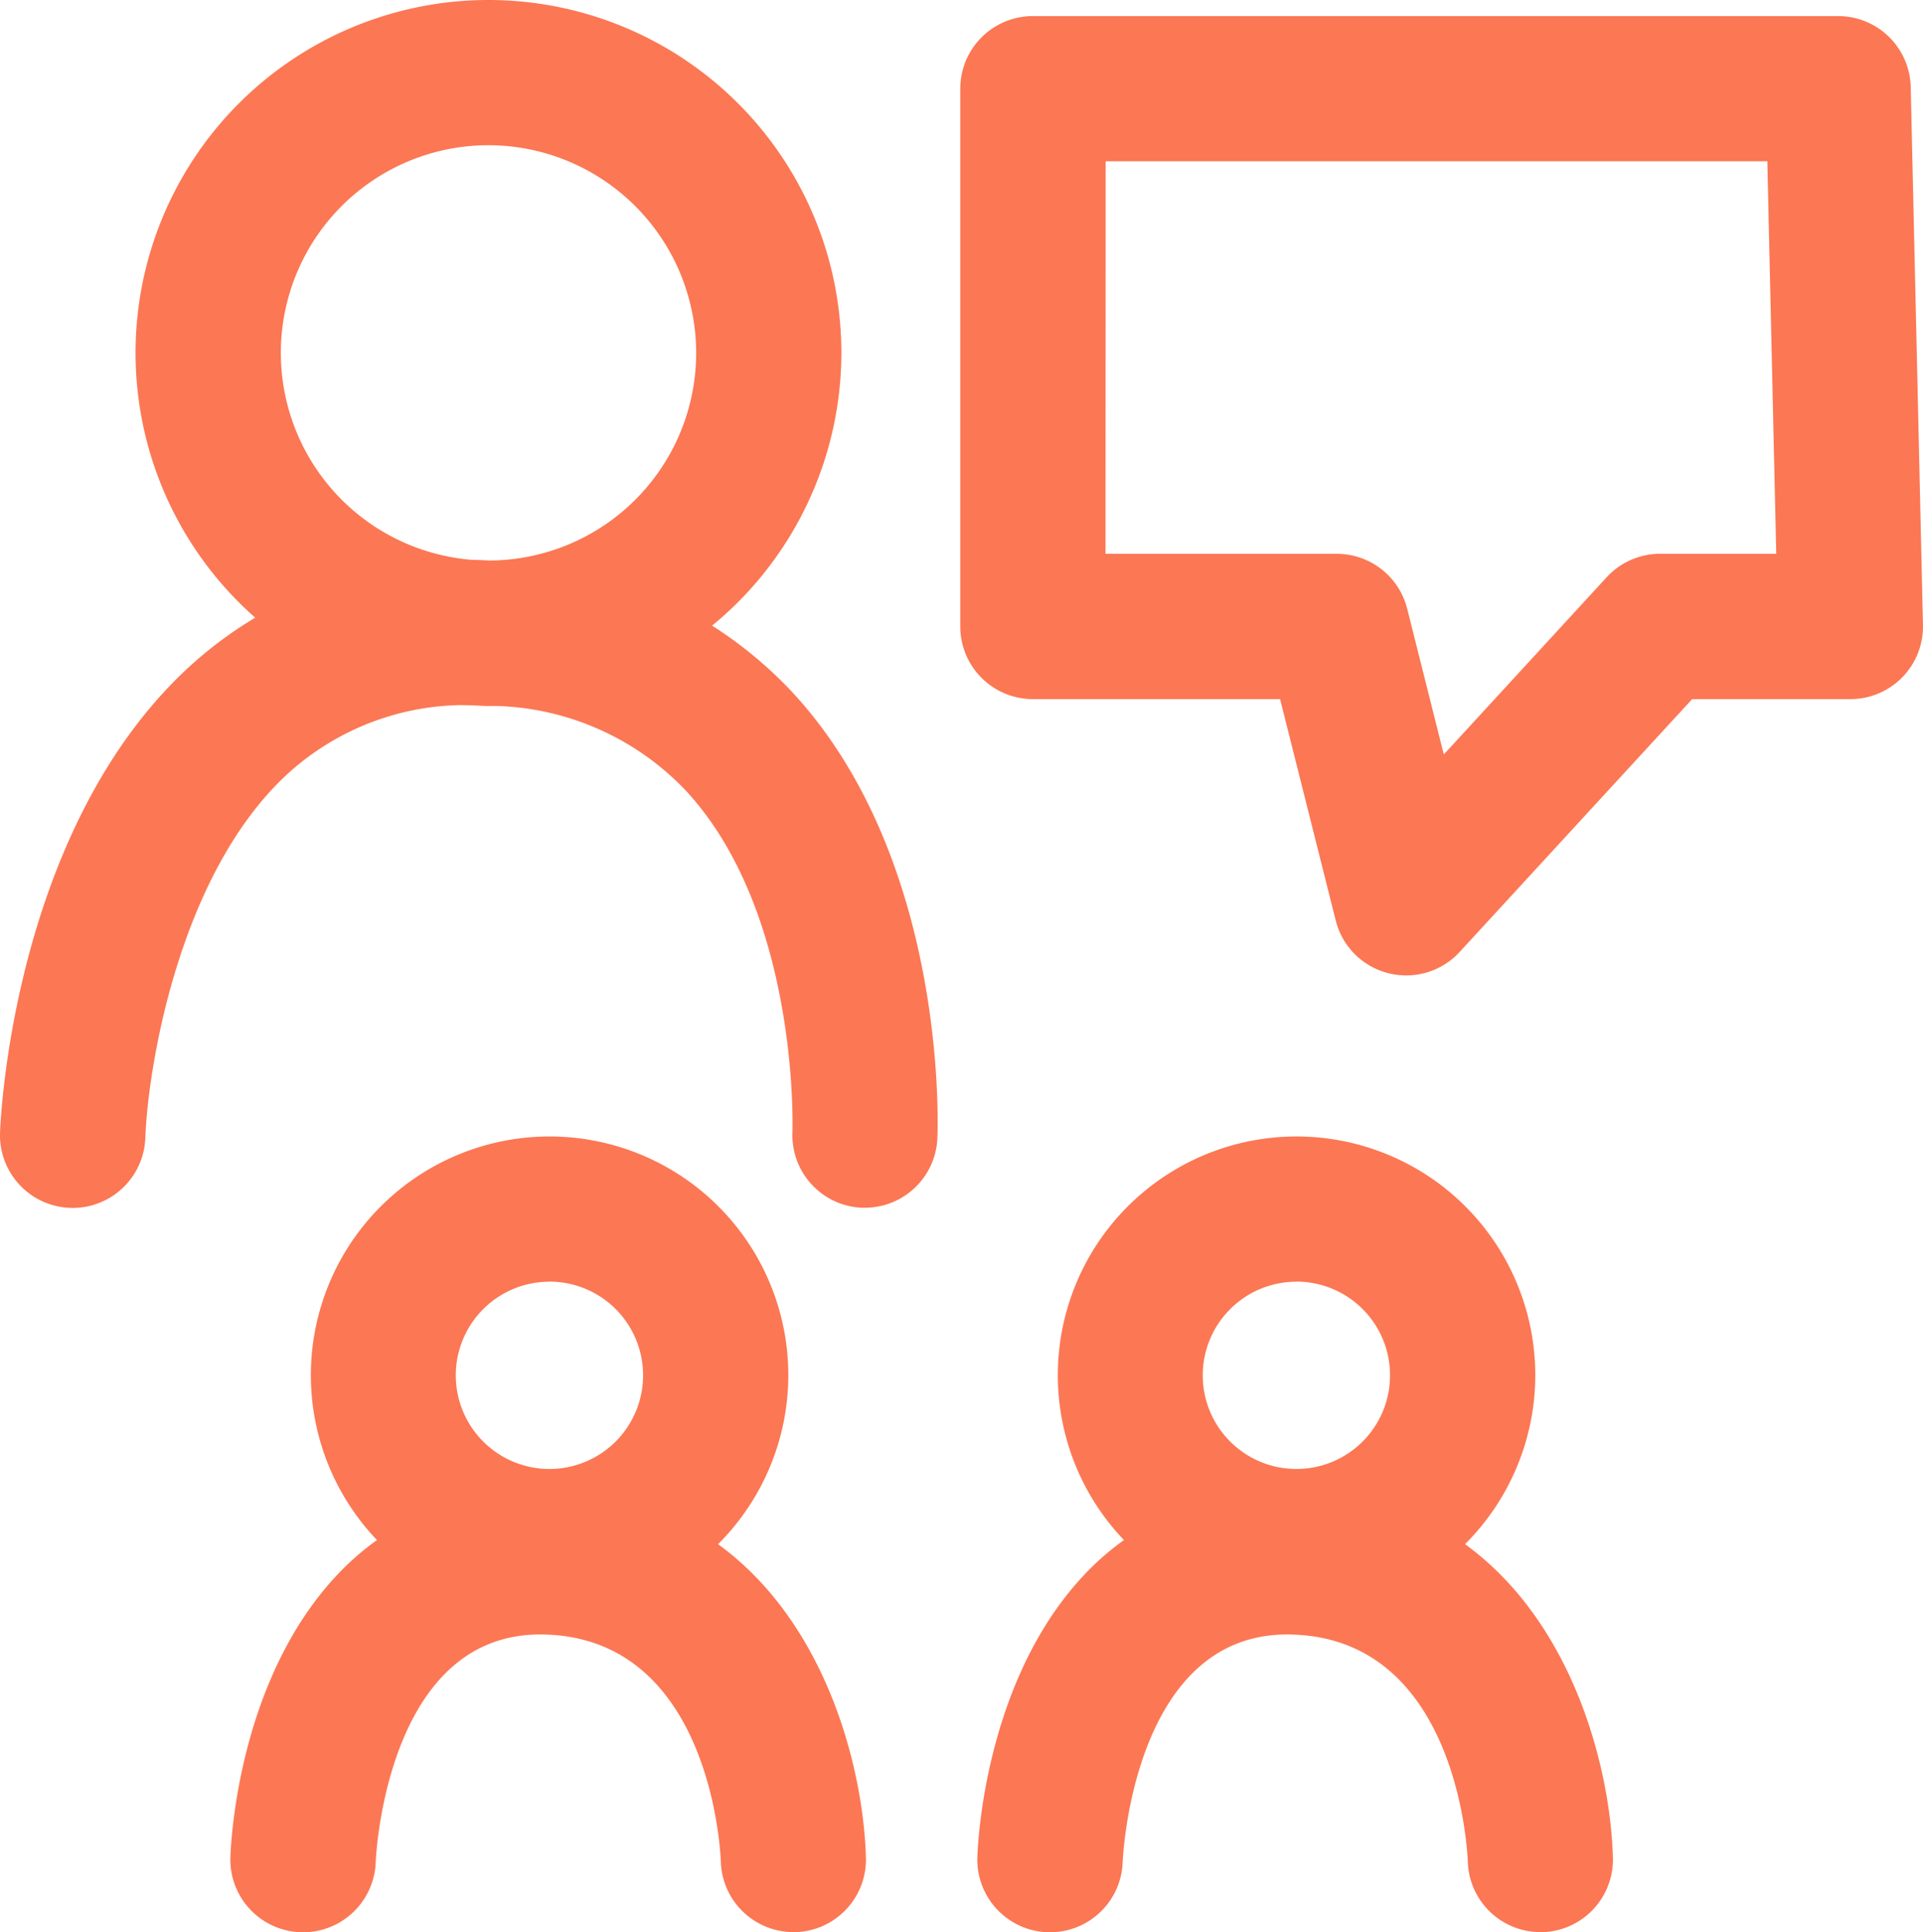
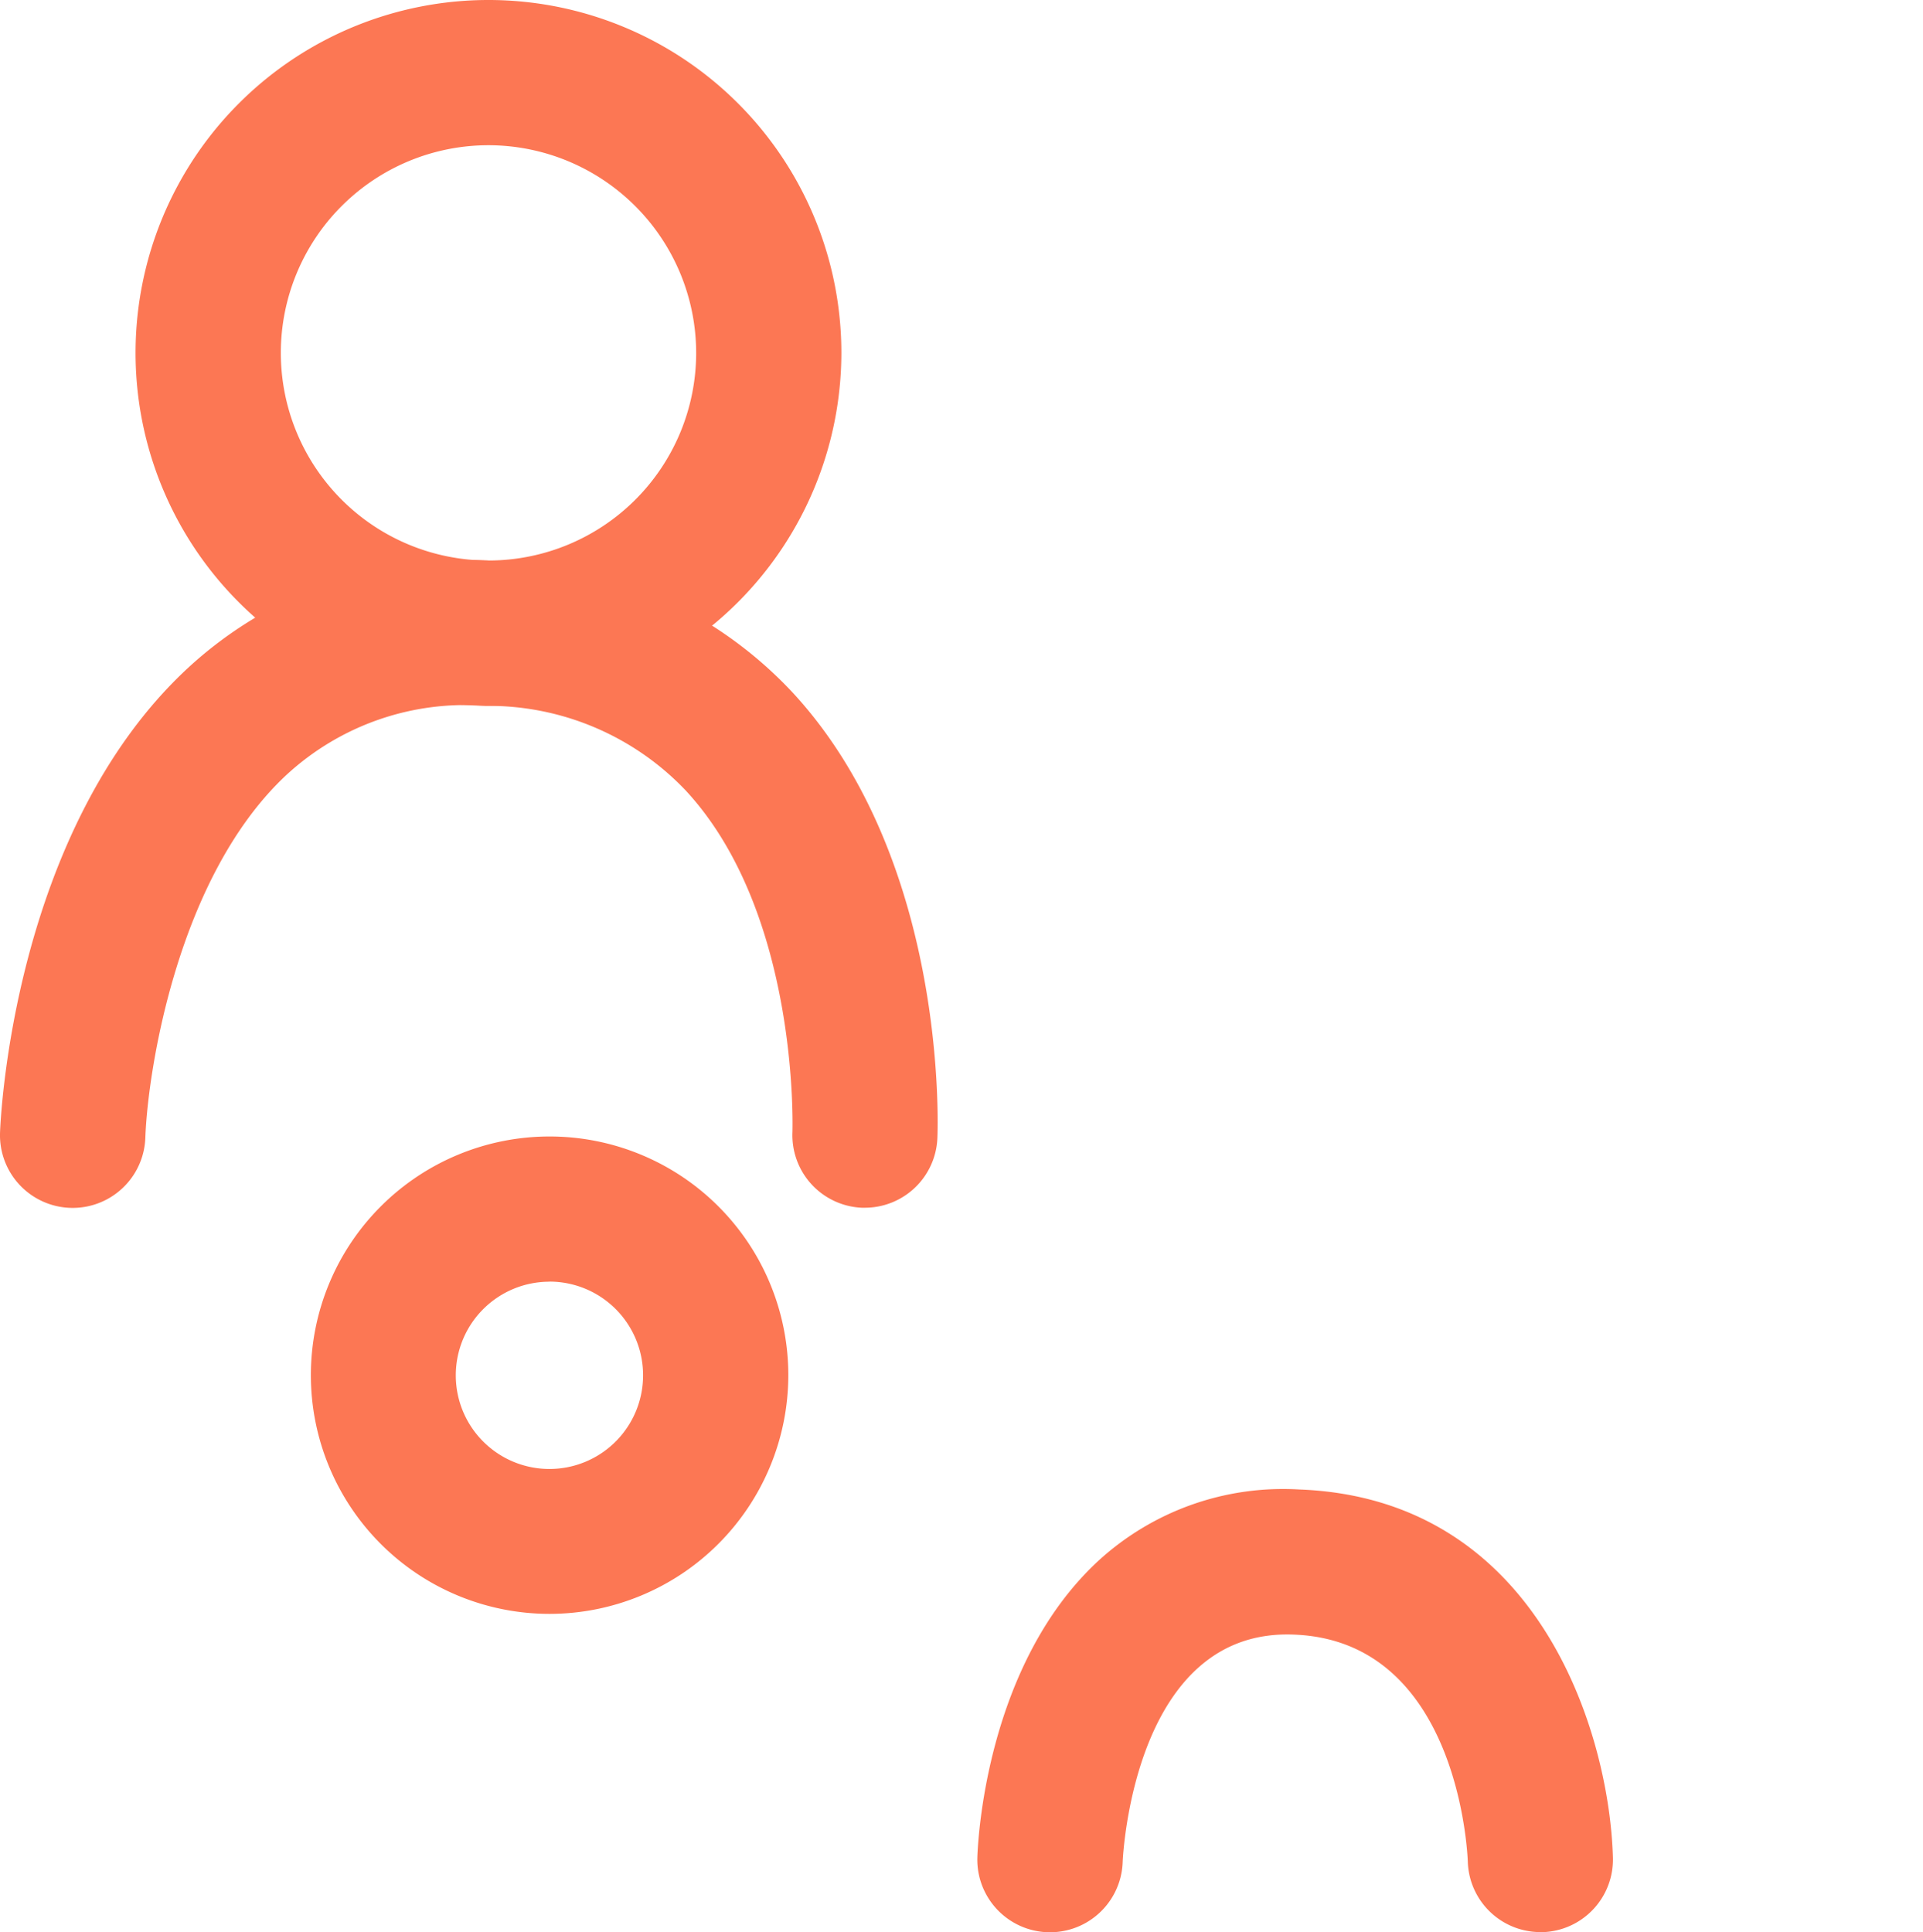
<svg xmlns="http://www.w3.org/2000/svg" id="ic_dummy" width="59.552" height="59.842" viewBox="0 0 59.552 59.842">
  <g id="Conferences" transform="translate(-917.35 -767.925)">
    <g id="Group_454" data-name="Group 454" transform="translate(921.549 767.925)">
      <path id="Path_1529" data-name="Path 1529" d="M934.814,789.783a10.929,10.929,0,1,1,10.928-10.929A10.941,10.941,0,0,1,934.814,789.783Zm0-17.36a6.431,6.431,0,1,0,6.431,6.431A6.439,6.439,0,0,0,934.814,772.423Z" transform="translate(-923.885 -767.925)" fill="#fc7754" />
    </g>
    <g id="Group_455" data-name="Group 455" transform="translate(917.35 785.28)">
      <path id="Path_1530" data-name="Path 1530" d="M944.139,814.986l-.1,0a2.249,2.249,0,0,1-2.148-2.345c0-.062.225-6.762-3.3-10.572a8.418,8.418,0,0,0-6.193-2.627,8.154,8.154,0,0,0-6.174,2.136c-3.377,3.141-4.3,9.178-4.373,11.24a2.249,2.249,0,0,1-4.5-.156c.013-.379.385-9.333,5.8-14.376a12.629,12.629,0,0,1,9.405-3.338,12.858,12.858,0,0,1,9.345,4.086c4.8,5.2,4.493,13.456,4.478,13.8A2.249,2.249,0,0,1,944.139,814.986Z" transform="translate(-917.35 -794.935)" fill="#fc7754" />
    </g>
    <g id="Group_456" data-name="Group 456" transform="translate(926.977 803.124)">
      <path id="Path_1531" data-name="Path 1531" d="M939.725,837.491a7.393,7.393,0,1,1,7.393-7.393A7.4,7.4,0,0,1,939.725,837.491Zm0-10.288a2.9,2.9,0,1,0,2.895,2.895A2.9,2.9,0,0,0,939.725,827.2Z" transform="translate(-932.332 -822.705)" fill="#fc7754" />
    </g>
    <g id="Group_457" data-name="Group 457" transform="translate(924.487 814.051)">
-       <path id="Path_1532" data-name="Path 1532" d="M945.891,853.426a2.249,2.249,0,0,1-2.247-2.186c-.01-.271-.3-6.839-5.388-7.028-4.92-.2-5.29,6.755-5.3,7.049a2.249,2.249,0,0,1-4.5-.162c.021-.6.3-5.969,3.732-9.159a8.465,8.465,0,0,1,6.232-2.223c7.441.276,9.61,7.576,9.717,11.4a2.249,2.249,0,0,1-2.185,2.311Z" transform="translate(-928.458 -839.711)" fill="#fc7754" />
-     </g>
+       </g>
    <g id="Group_458" data-name="Group 458" transform="translate(950.109 803.124)">
-       <path id="Path_1533" data-name="Path 1533" d="M975.725,837.491a7.393,7.393,0,1,1,7.393-7.393A7.4,7.4,0,0,1,975.725,837.491Zm0-10.288a2.9,2.9,0,1,0,2.895,2.895A2.9,2.9,0,0,0,975.725,827.2Z" transform="translate(-968.332 -822.705)" fill="#fc7754" />
-     </g>
+       </g>
    <g id="Group_459" data-name="Group 459" transform="translate(947.619 814.051)">
      <path id="Path_1534" data-name="Path 1534" d="M981.891,853.426a2.249,2.249,0,0,1-2.247-2.186c-.01-.271-.3-6.839-5.388-7.028-4.921-.2-5.289,6.755-5.3,7.049a2.249,2.249,0,0,1-4.5-.162c.021-.6.3-5.969,3.733-9.159a8.462,8.462,0,0,1,6.232-2.223c7.441.276,9.61,7.576,9.717,11.4a2.249,2.249,0,0,1-2.185,2.311Z" transform="translate(-964.458 -839.711)" fill="#fc7754" />
    </g>
    <g id="Group_460" data-name="Group 460" transform="translate(947.088 768.423)">
-       <path id="Path_1535" data-name="Path 1535" d="M977.439,798.412a2.247,2.247,0,0,1-2.181-1.7l-1.723-6.857H965.88a2.249,2.249,0,0,1-2.249-2.249V770.949a2.249,2.249,0,0,1,2.249-2.249h24.937a2.249,2.249,0,0,1,2.248,2.2l.379,16.655a2.248,2.248,0,0,1-2.248,2.3h-4.9l-7.2,7.831A2.247,2.247,0,0,1,977.439,798.412Zm-9.31-13.057h7.161a2.248,2.248,0,0,1,2.181,1.7l1.134,4.514,5.043-5.488a2.249,2.249,0,0,1,1.656-.727H988.9l-.276-12.157h-20.49Z" transform="translate(-963.631 -768.7)" fill="#fc7754" />
-     </g>
+       </g>
  </g>
</svg>